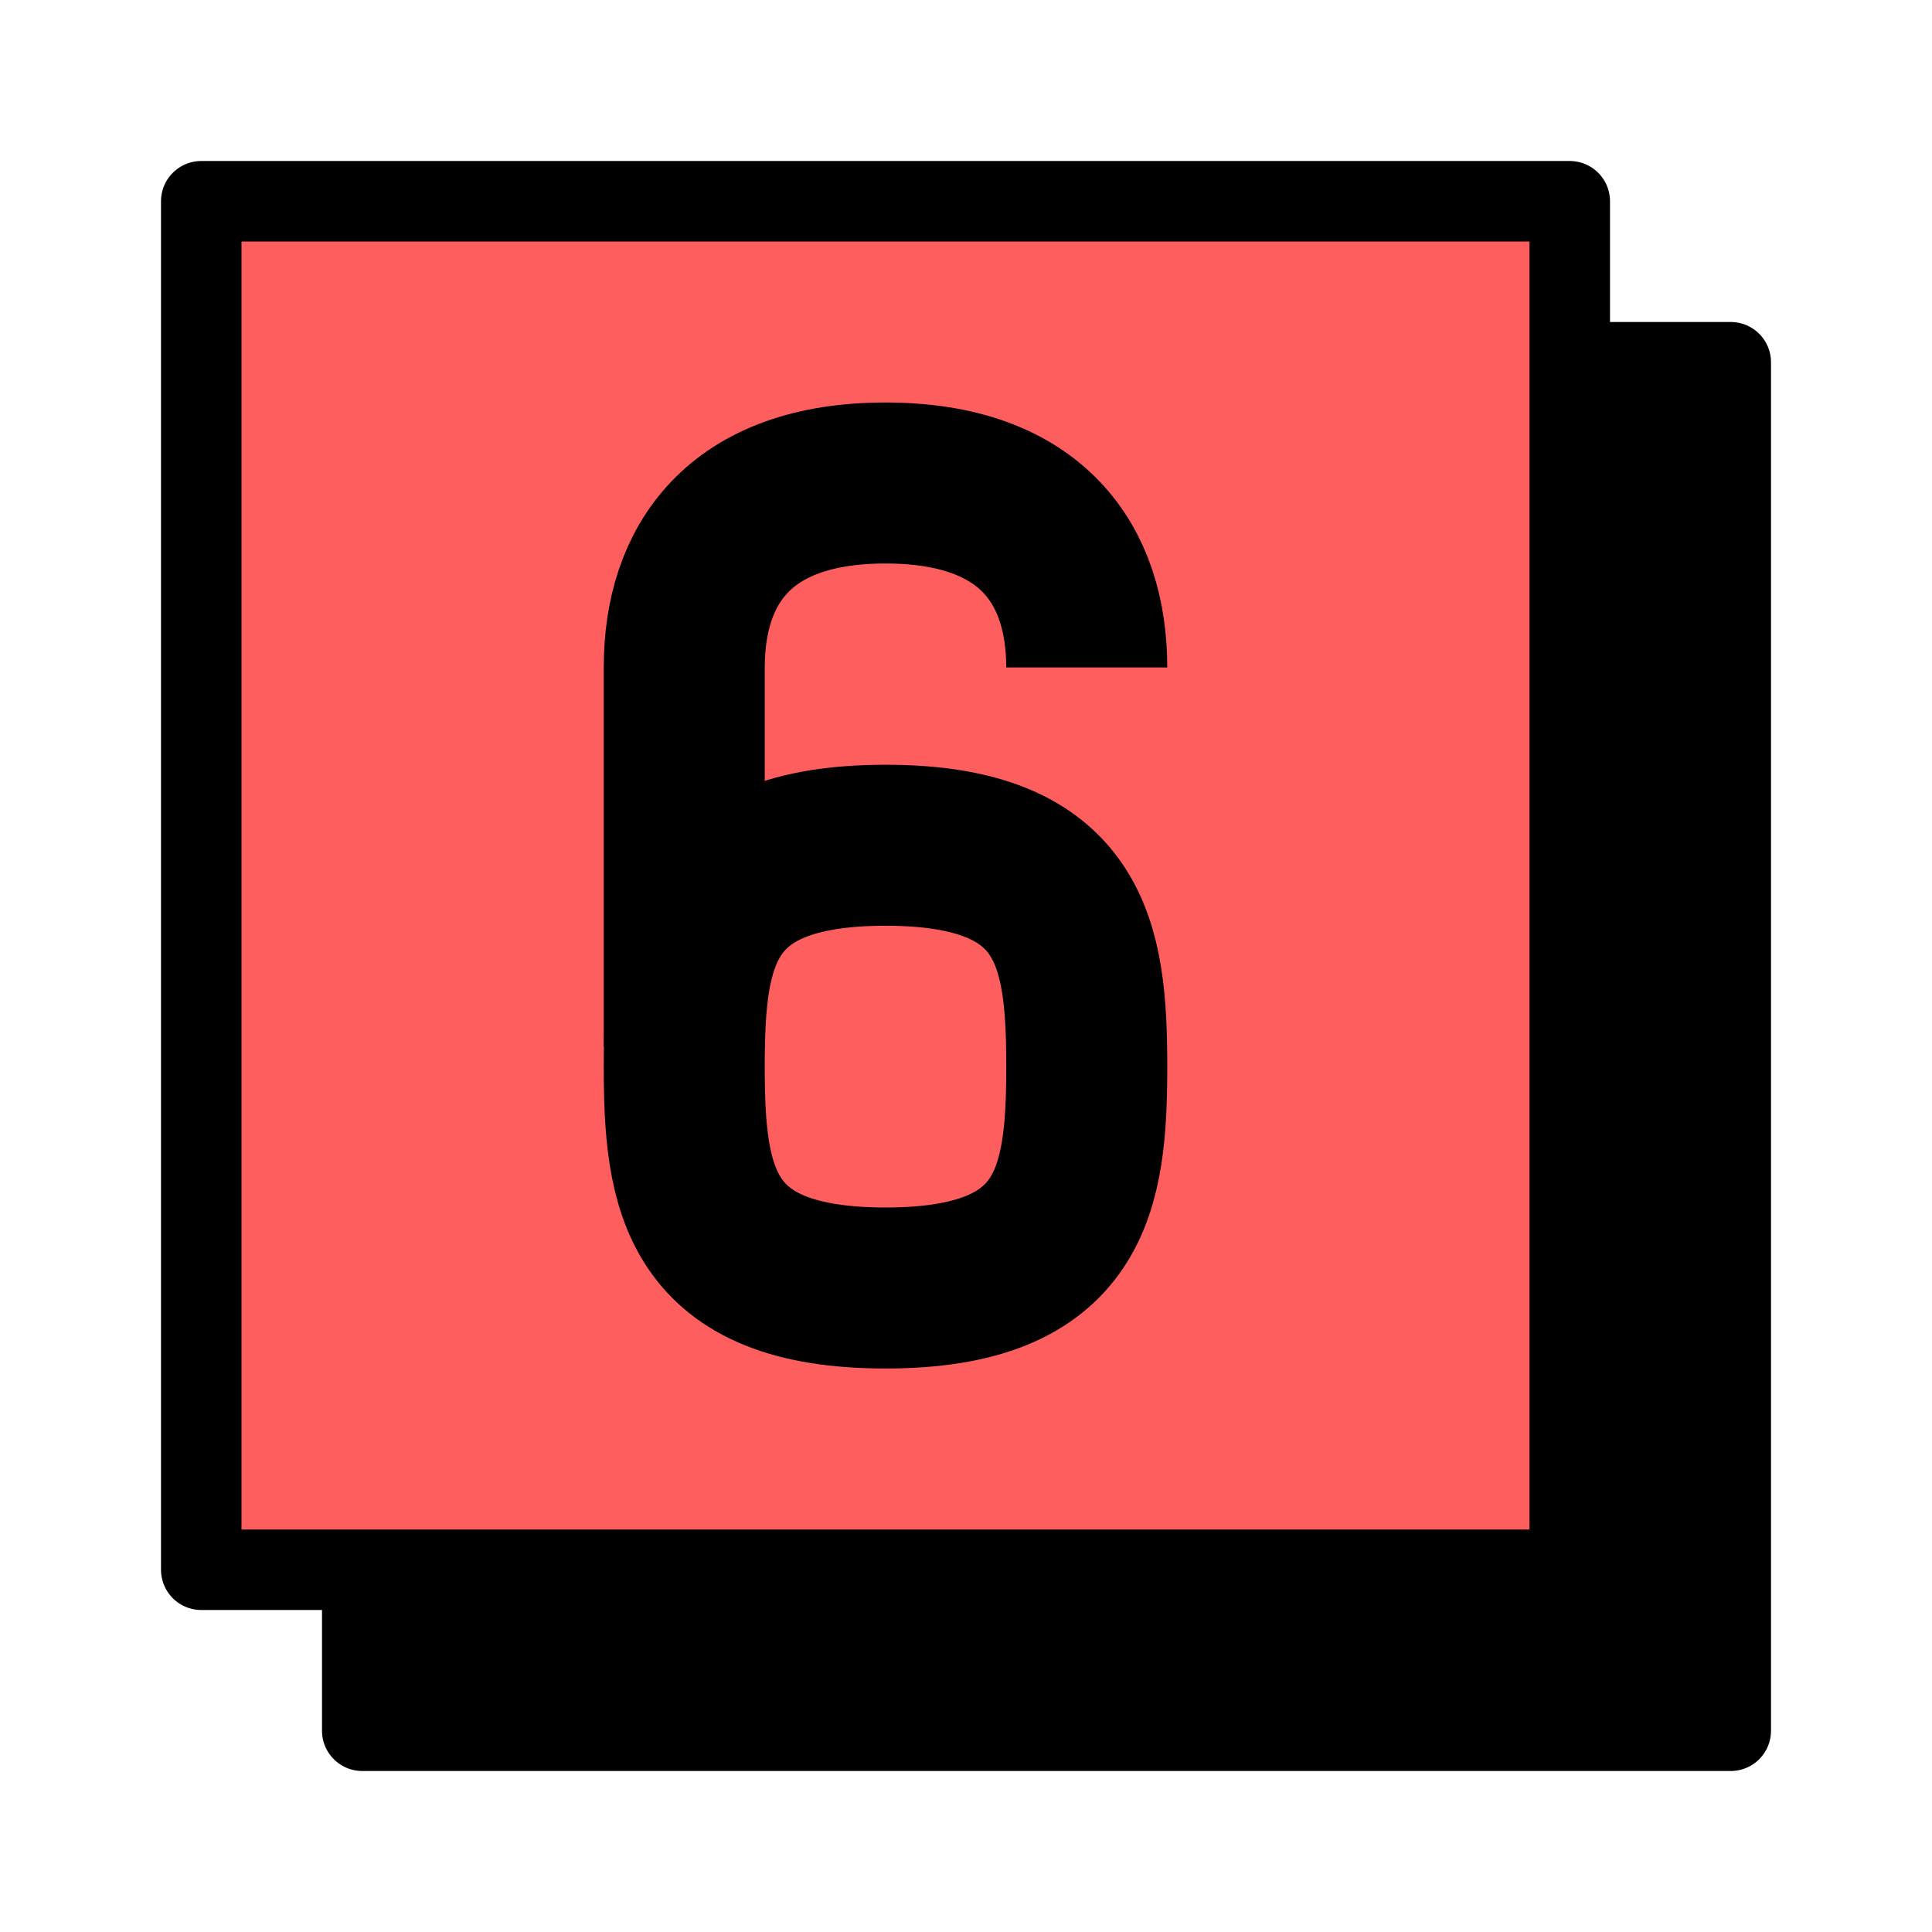
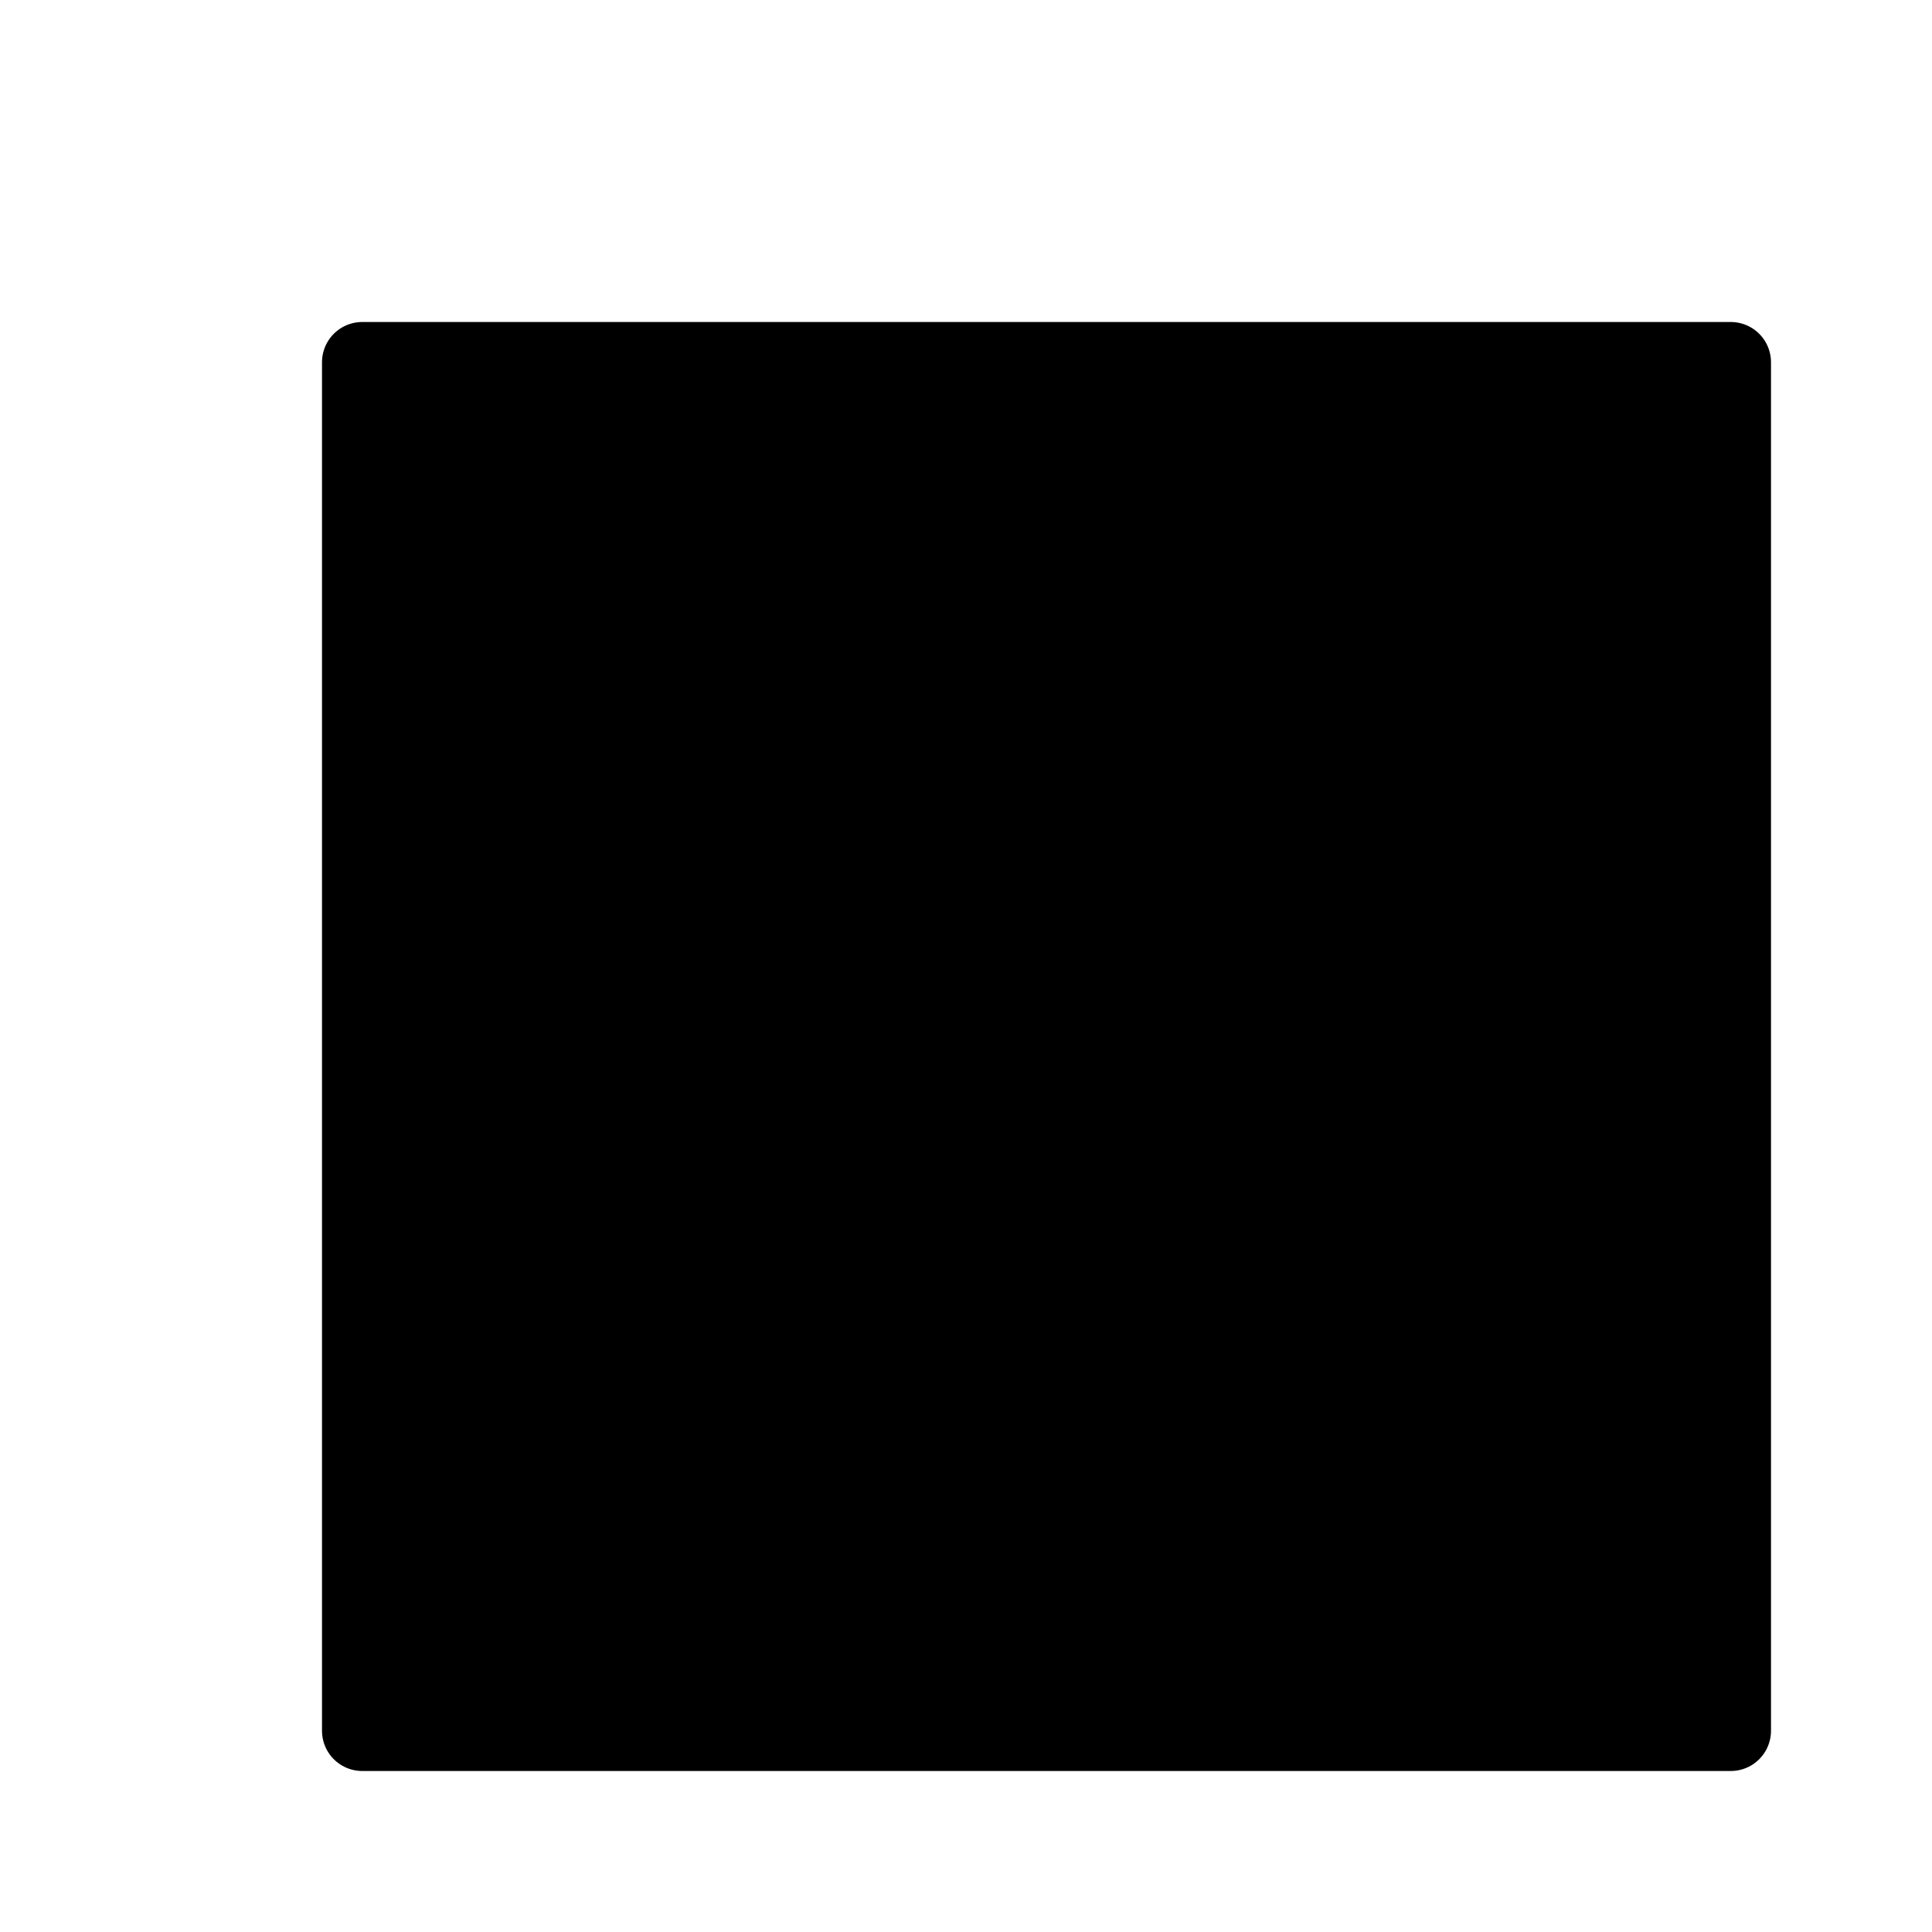
<svg xmlns="http://www.w3.org/2000/svg" width="96" height="96" viewBox="0 0 96 96" fill="none">
  <rect x="18" y="18" width="68" height="68" fill="black" stroke="black" stroke-width="4" stroke-linejoin="round" />
-   <rect x="10" y="10" width="68" height="68" fill="#FF5E5E" stroke="black" stroke-width="4" stroke-linejoin="round" />
-   <path d="M54 33.164C54 28.103 51.318 24 44 24C36.682 24 34 28.103 34 33.164V52" stroke="black" stroke-width="8" />
  <path d="M44 64C53.318 64 54 59.075 54 53C54 46.925 53.318 42 44 42C34.682 42 34 46.925 34 53C34 59.075 34.682 64 44 64Z" stroke="black" stroke-width="8" />
</svg>